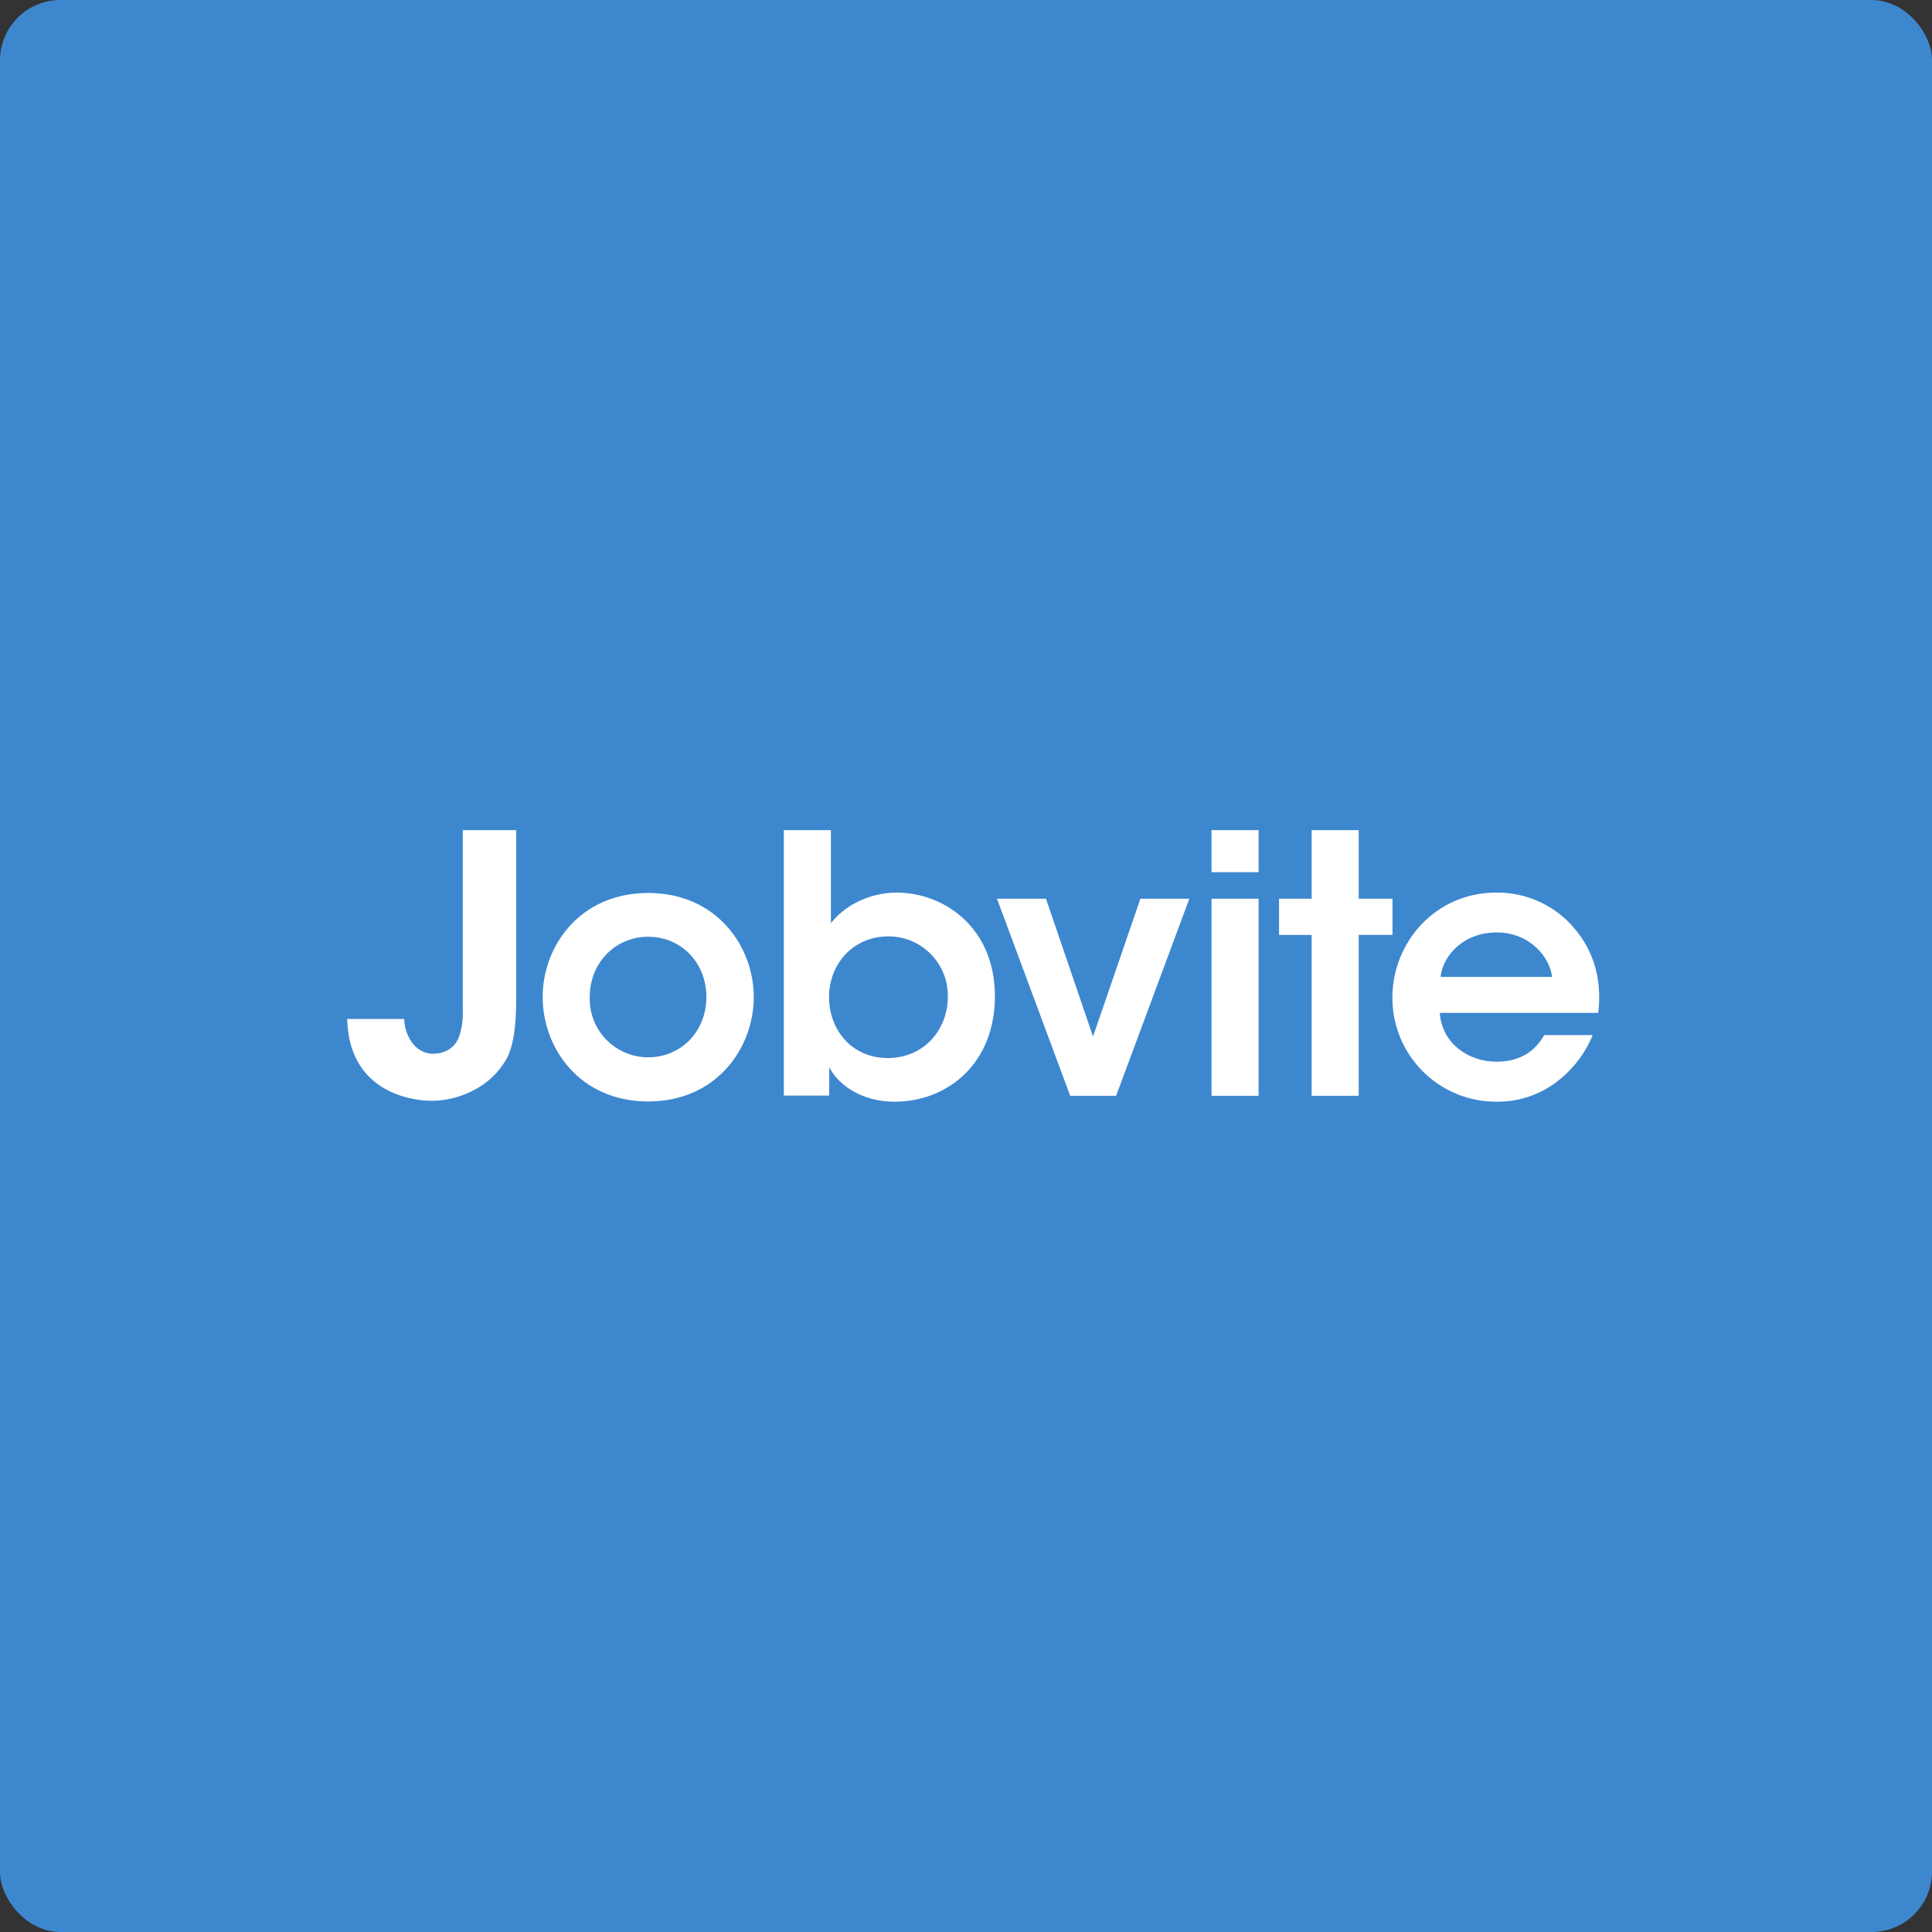
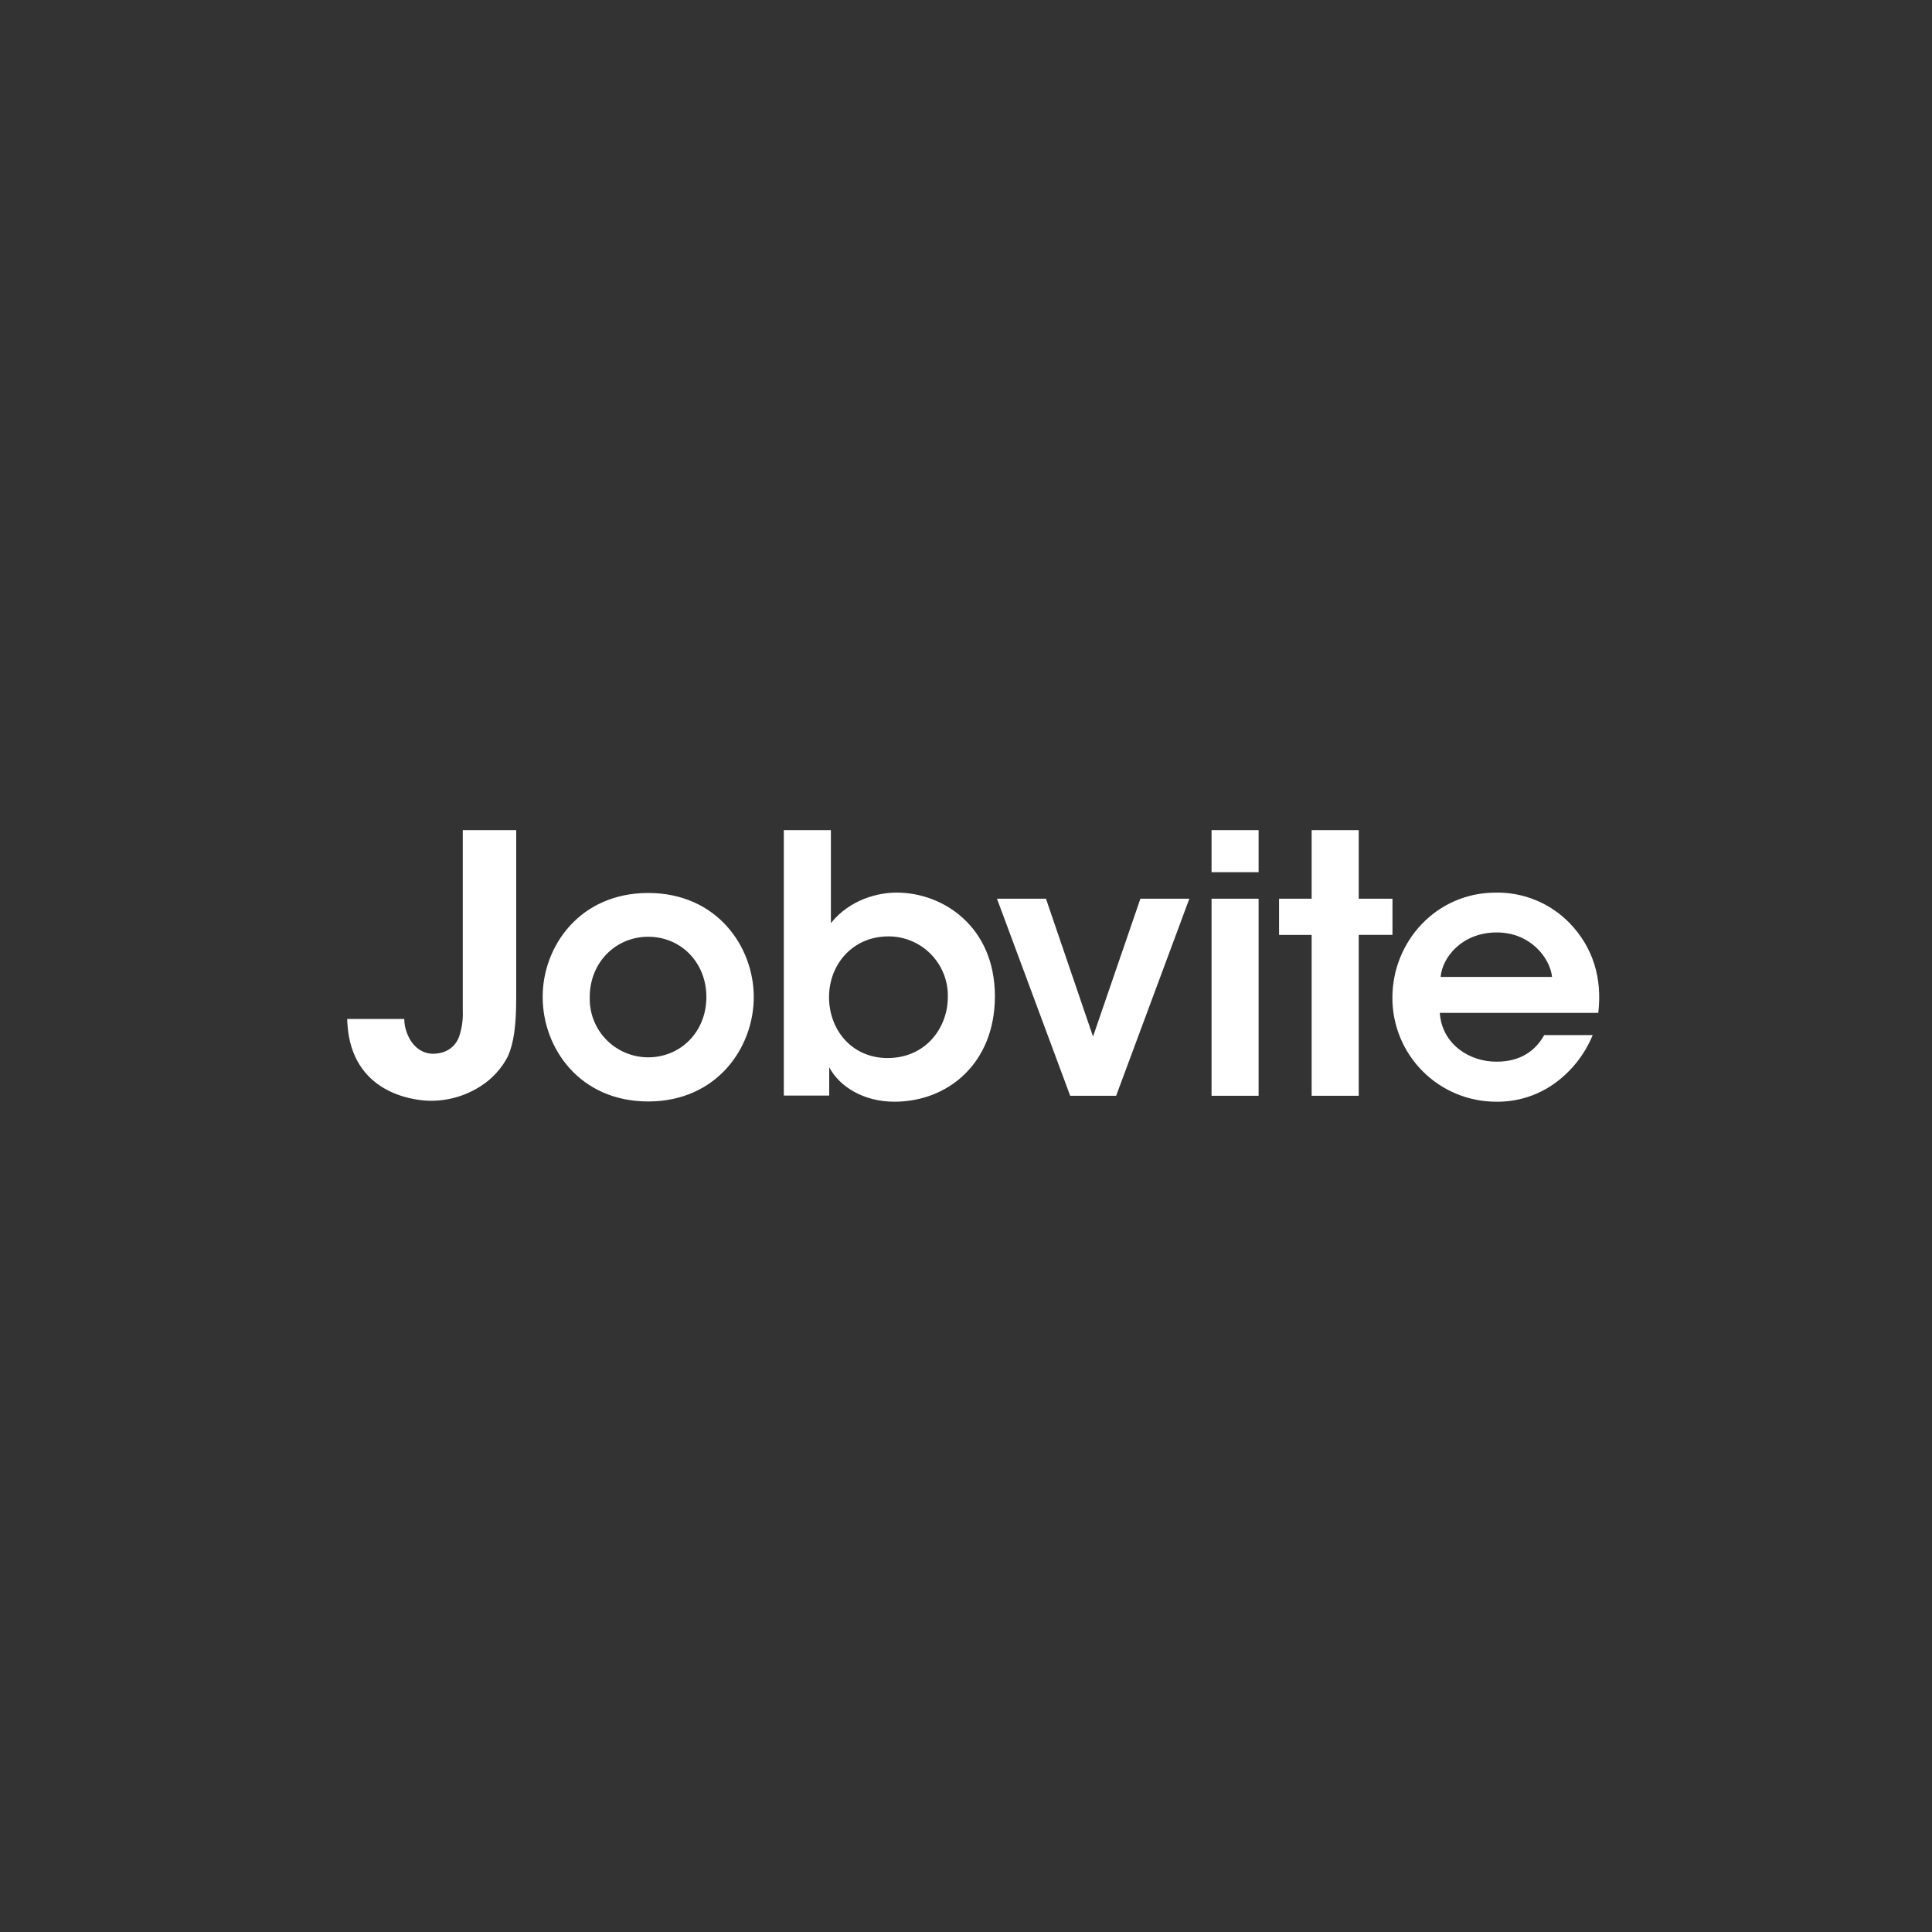
<svg xmlns="http://www.w3.org/2000/svg" width="128" height="128" viewBox="0 0 128 128" fill="none">
  <rect x="0" y="0" width="128" height="128" fill="#333333" stroke="none" />
-   <rect x="0.5" y="0.5" width="127" height="127" rx="3.5" fill="#3D87CF" stroke="#3D87CF" />
  <path fill-rule="evenodd" clip-rule="evenodd" d="M34.2 66.104C34.2 67.983 34.035 69.1 33.653 69.978C33.245 70.771 32.639 71.444 31.892 71.931C30.896 72.587 29.727 72.934 28.534 72.929C27.779 72.929 23.856 72.668 23.117 68.673C23.053 68.288 23.013 67.898 23 67.508H26.781C26.785 67.668 26.801 67.829 26.829 67.987C27.078 69.124 27.798 69.815 28.707 69.815C29.681 69.791 30.204 69.266 30.42 68.671C30.604 68.121 30.685 67.541 30.66 66.961V55H34.2V66.104ZM35.954 66.035C35.954 62.705 38.403 59.162 42.944 59.162C47.485 59.162 49.939 62.705 49.939 66.059C49.939 69.412 47.49 72.975 42.946 72.975C38.403 72.975 35.954 69.434 35.954 66.059V66.035ZM40.171 68.883C39.441 68.136 39.045 67.125 39.072 66.08V66.059C39.072 63.751 40.804 62.062 42.946 62.062C45.089 62.062 46.799 63.741 46.799 66.056C46.799 68.371 45.086 70.05 42.946 70.05C41.902 70.052 40.901 69.631 40.171 68.883ZM51.93 55H55.049V61.158C56.332 59.565 58.21 59.136 59.4 59.136C62.492 59.136 65.915 61.395 65.915 66.008C65.913 70.432 62.821 72.991 59.256 72.991C57.212 72.991 55.617 71.993 54.938 70.708V72.586H51.93V55ZM61.672 63.214C62.41 63.965 62.816 64.982 62.797 66.035V66.056C62.797 68.076 61.348 70.098 58.803 70.098C56.447 70.098 54.926 68.244 54.926 66.056C54.926 63.941 56.447 62.038 58.872 62.038C59.925 62.039 60.934 62.462 61.672 63.214ZM73.947 72.598H70.903L66.052 59.541H69.298L72.416 68.673L75.554 59.543H78.797L73.947 72.598ZM83.386 55H80.268V57.783H83.386V55ZM80.268 59.541H83.386V72.598H80.268V59.541ZM84.741 61.942H86.9V72.598H90.019V61.94H92.255V59.541H90.019V55H86.9V59.543H84.741V61.942ZM95.39 67.105C95.531 69.196 97.386 70.362 99.171 70.338C100.694 70.338 101.713 69.647 102.308 68.578H105.52C104.976 69.903 104.06 71.043 102.882 71.859C101.782 72.612 100.477 73.007 99.144 72.991C97.313 72.998 95.556 72.273 94.261 70.978C92.967 69.683 92.243 67.925 92.25 66.095C92.25 62.386 95.15 59.138 99.099 59.138C100.928 59.106 102.69 59.829 103.971 61.136C105.563 62.777 106.158 64.821 105.89 67.105H95.39ZM99.118 61.777C101.401 61.753 102.706 63.489 102.826 64.725H95.445C95.555 63.441 96.834 61.801 99.118 61.777Z" fill="white" />
</svg>